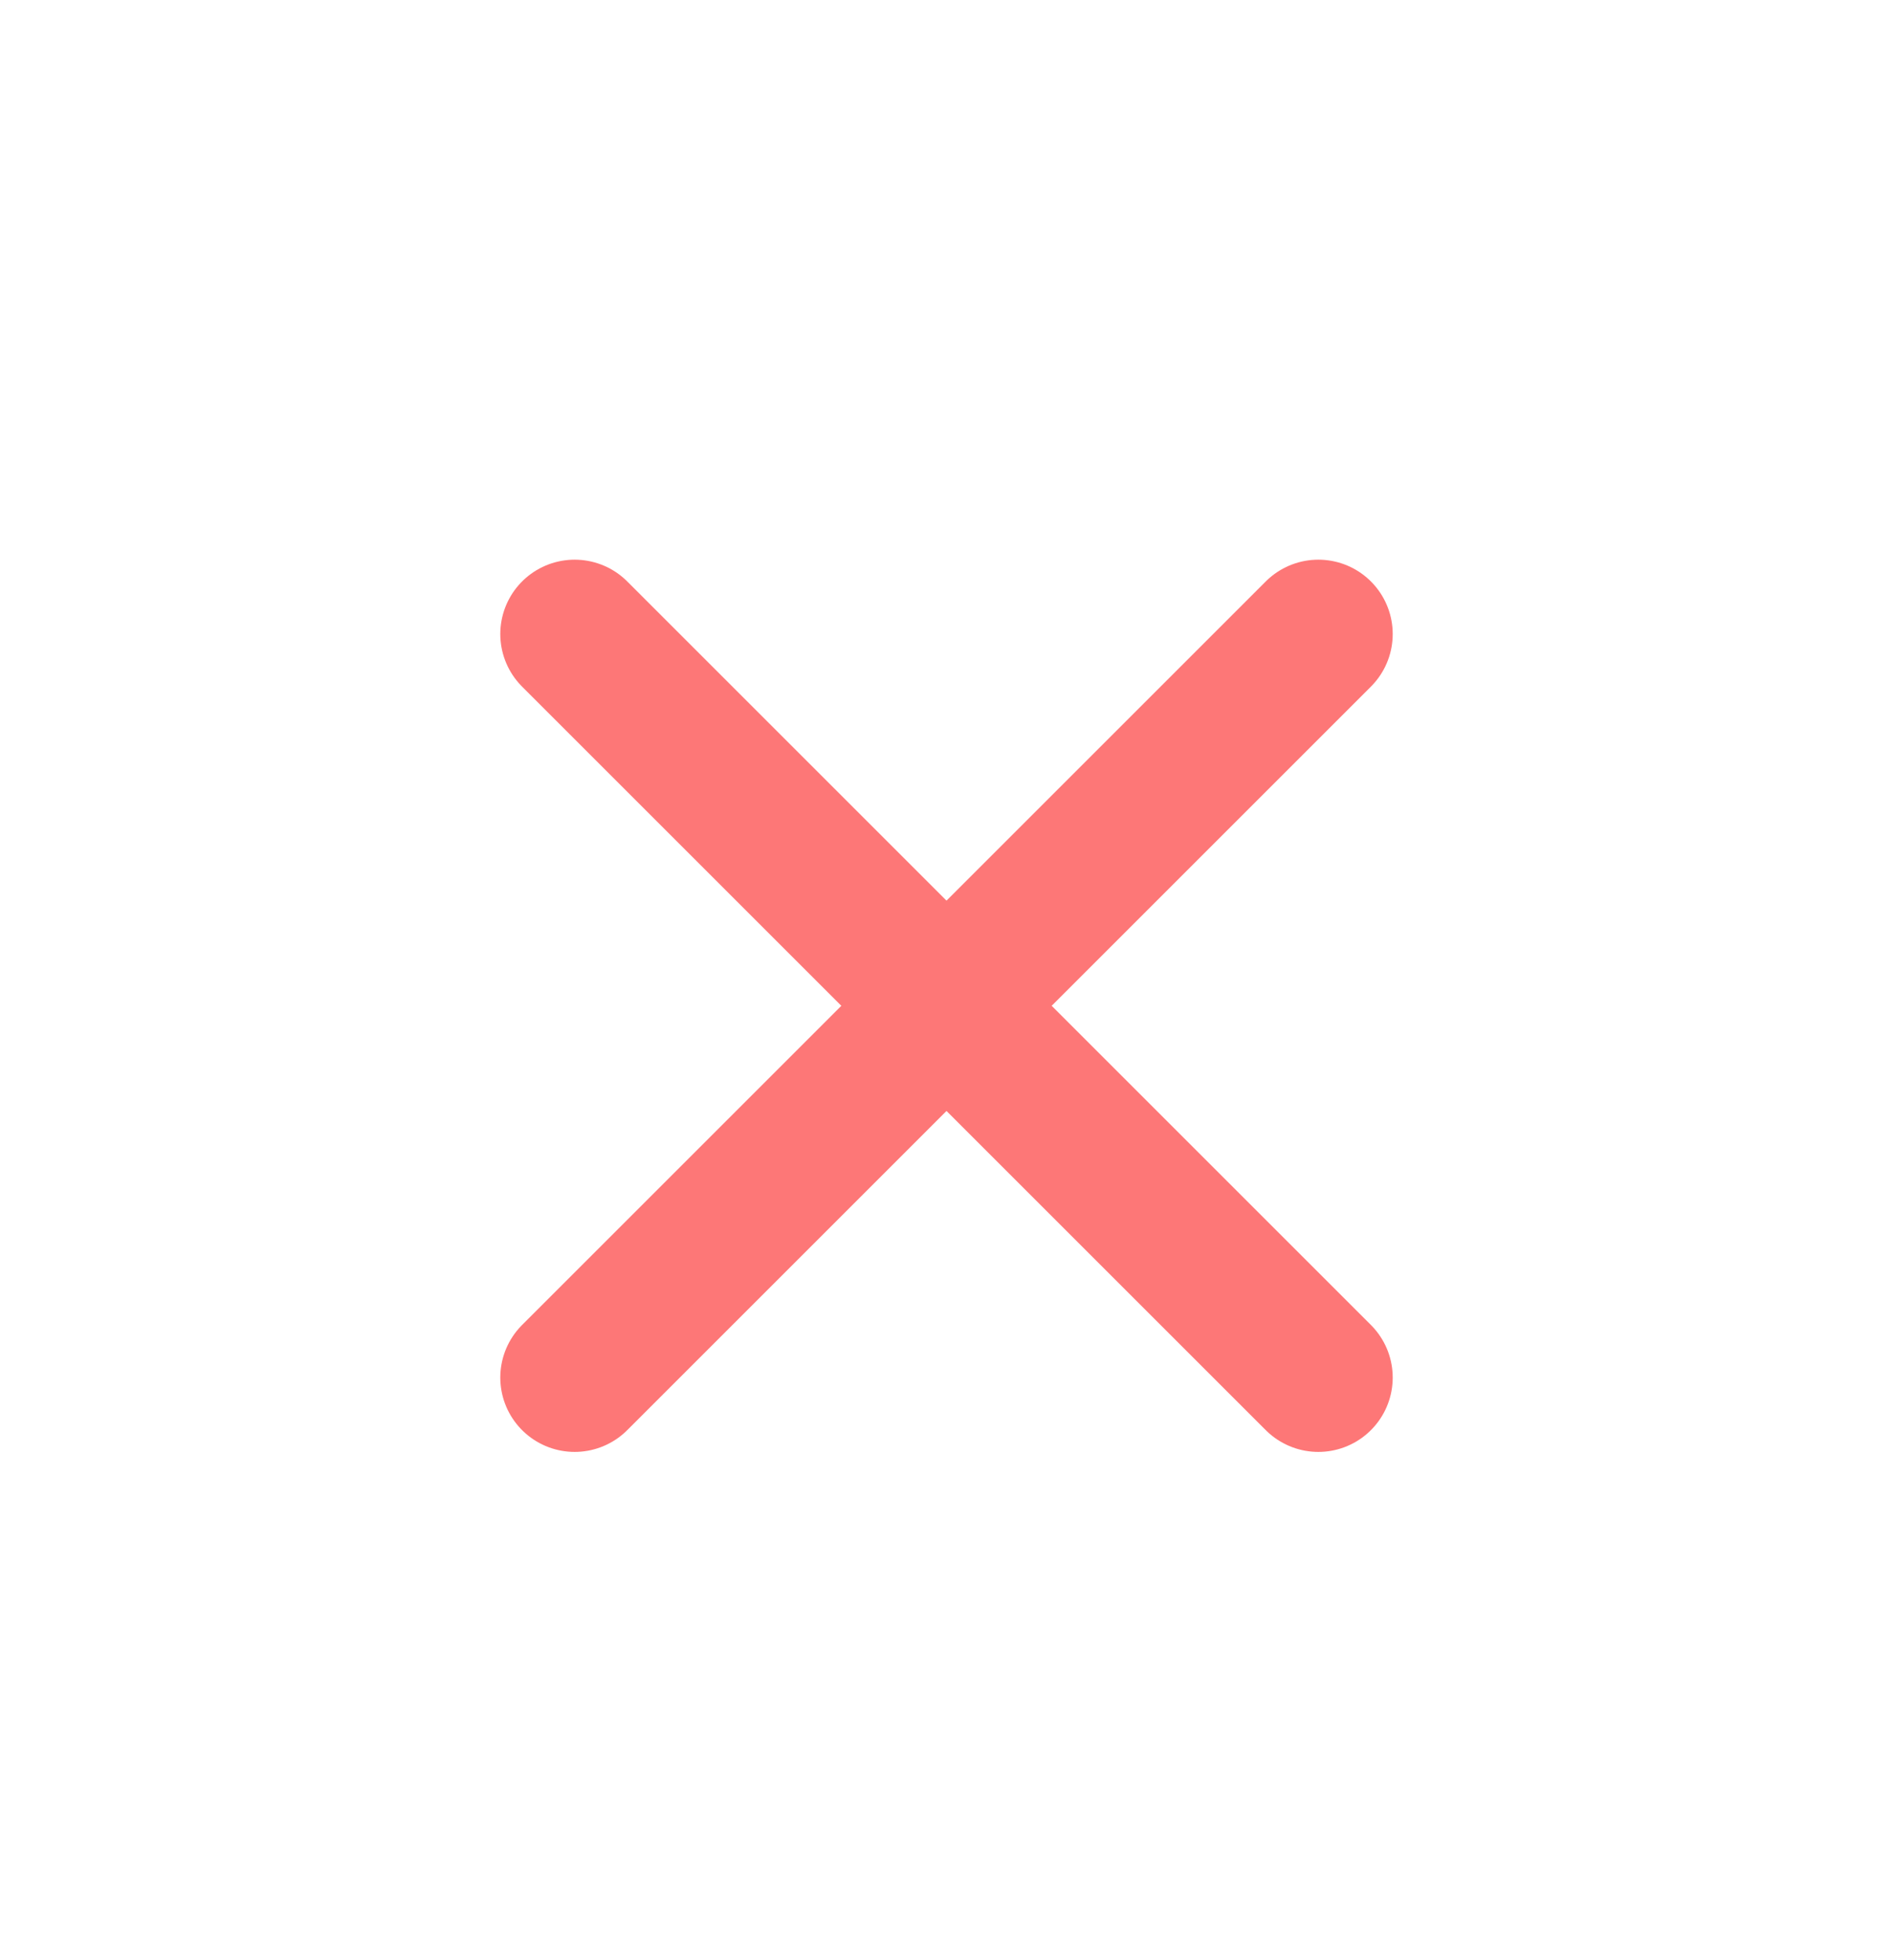
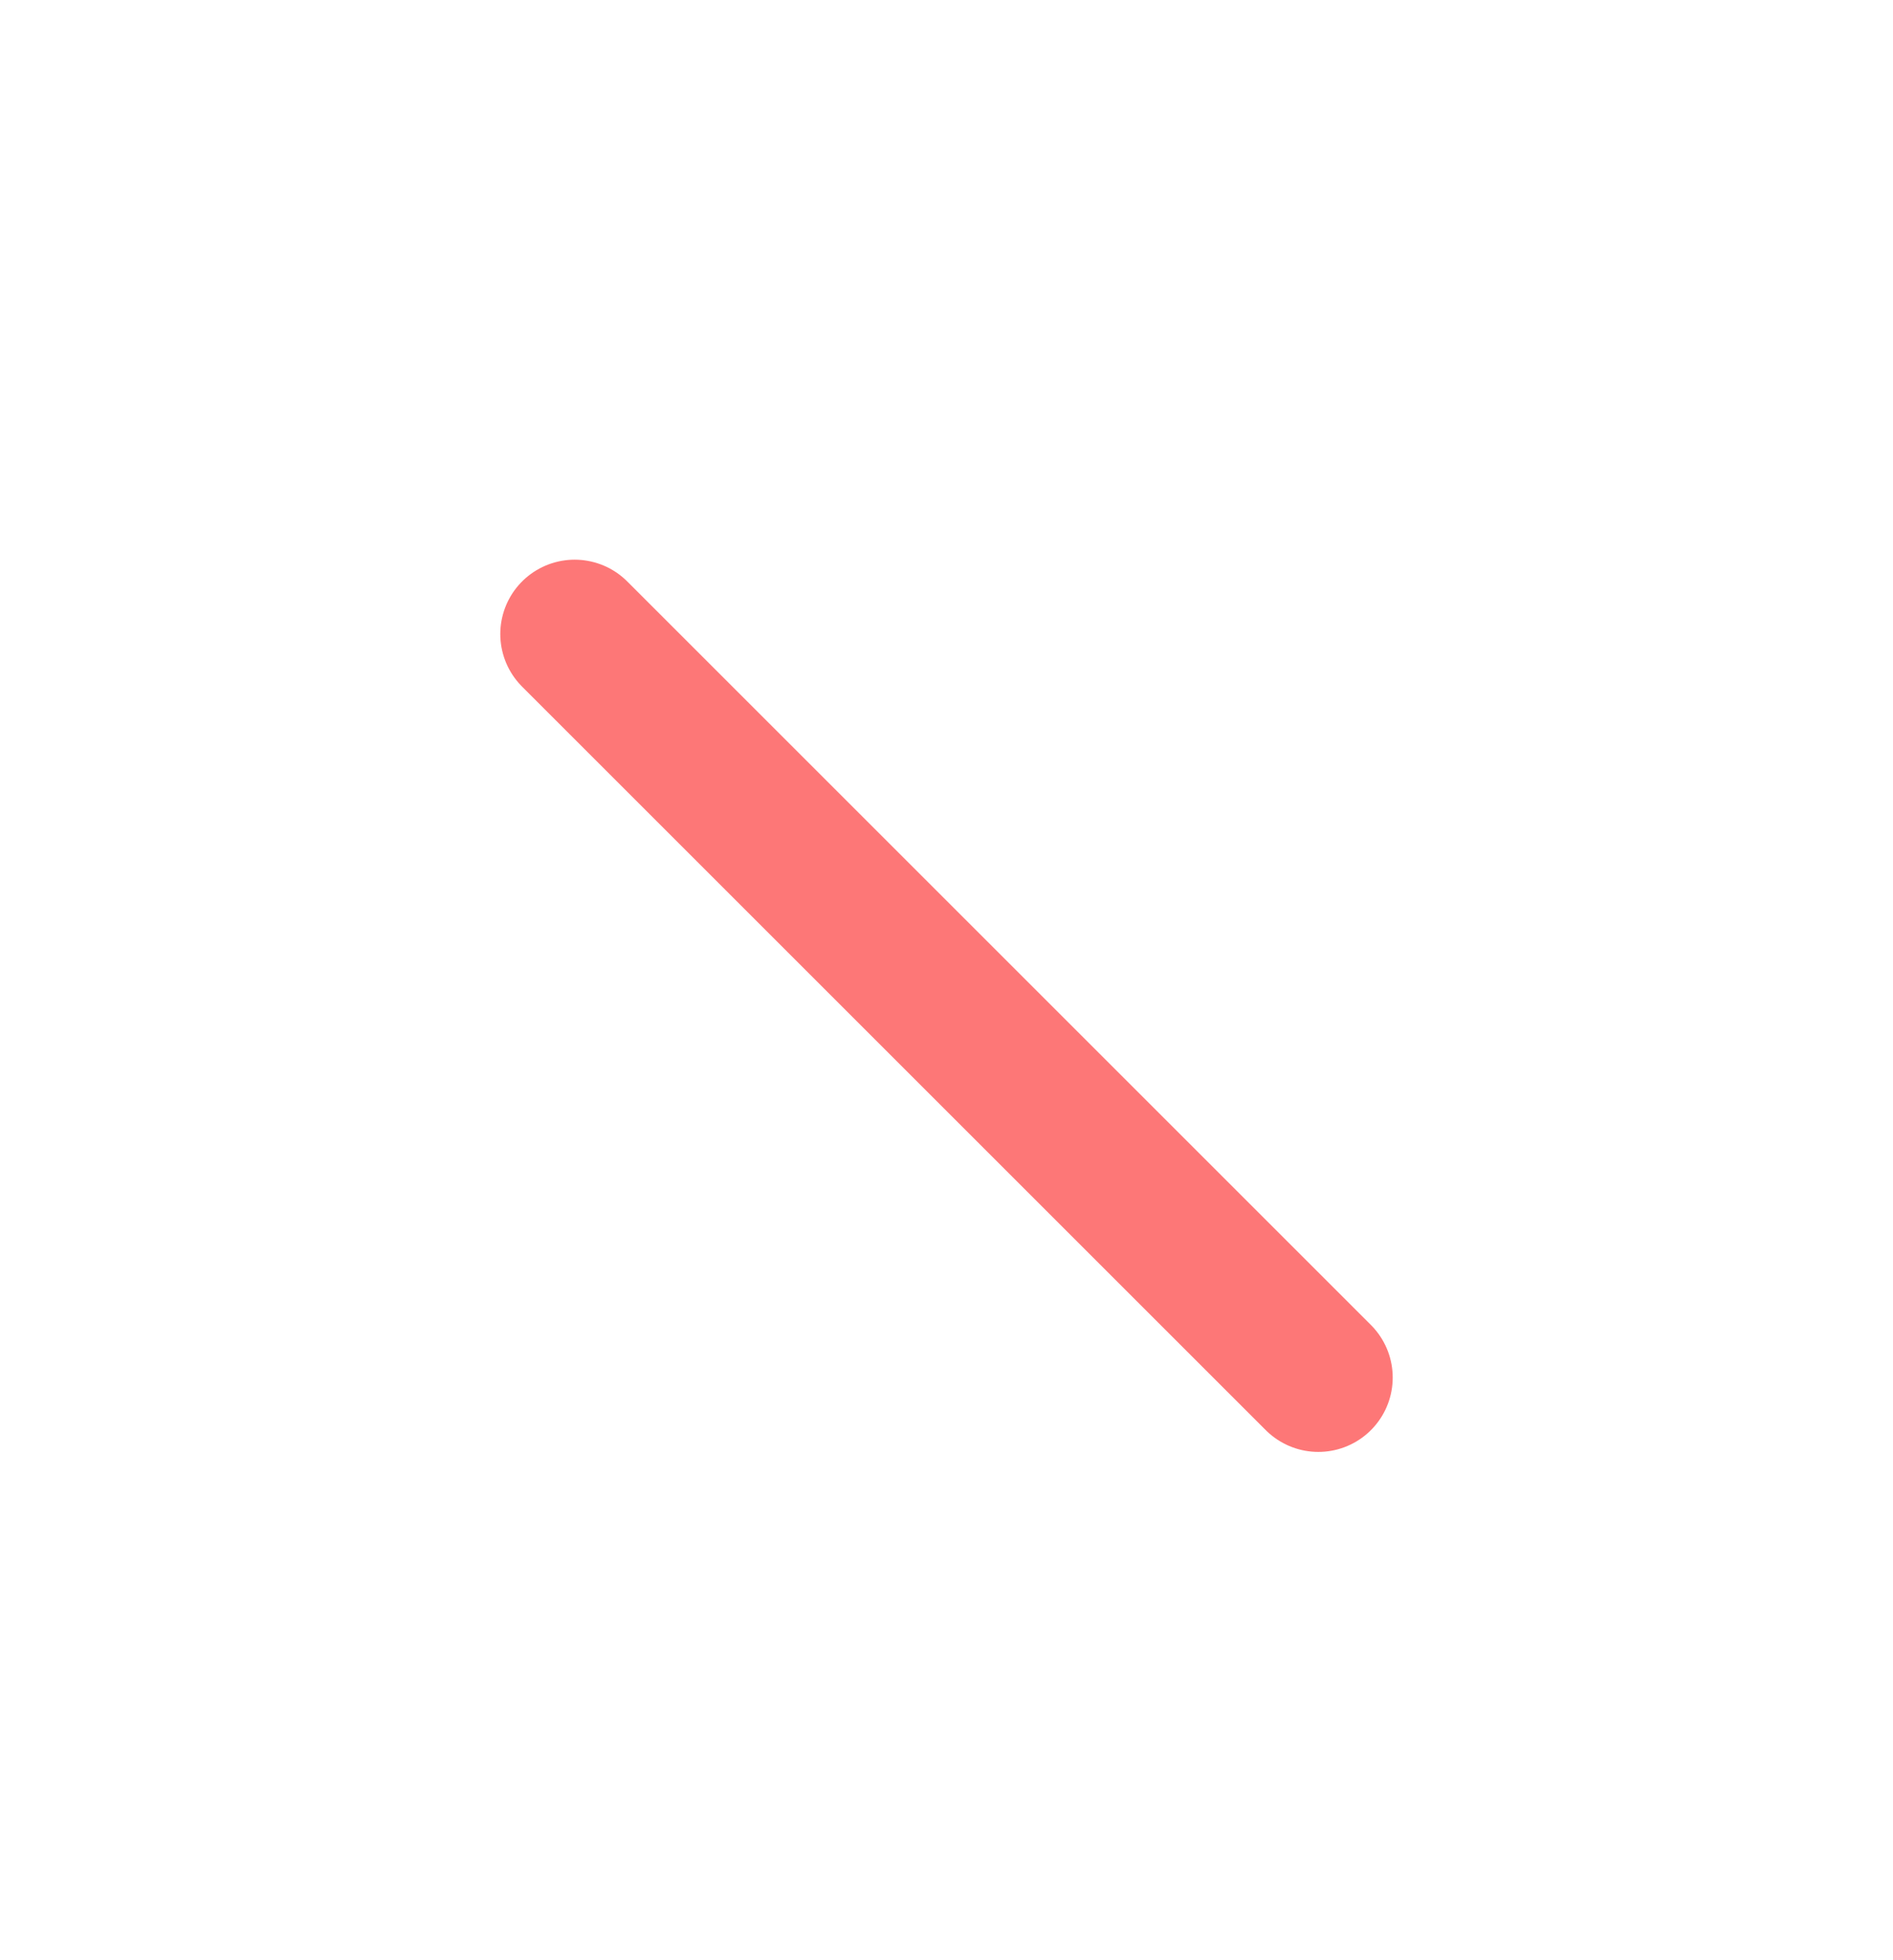
<svg xmlns="http://www.w3.org/2000/svg" width="28" height="29" viewBox="0 0 28 29" fill="none">
-   <path d="M19.5 9.38L8.5 20.38M8.5 9.38L19.5 20.38" stroke="#FD7777" stroke-width="2.2" stroke-linecap="round" stroke-linejoin="round" />
+   <path d="M19.5 9.38M8.5 9.38L19.5 20.38" stroke="#FD7777" stroke-width="2.2" stroke-linecap="round" stroke-linejoin="round" />
</svg>